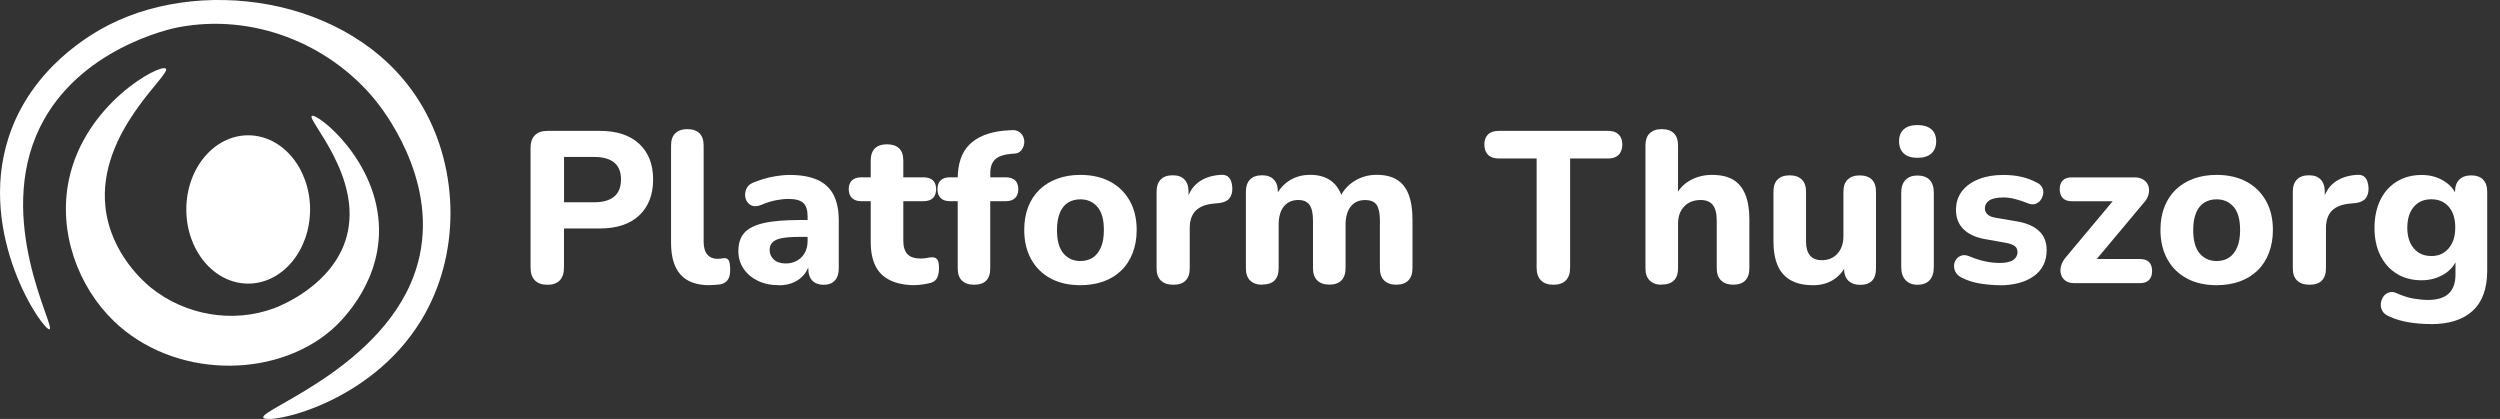
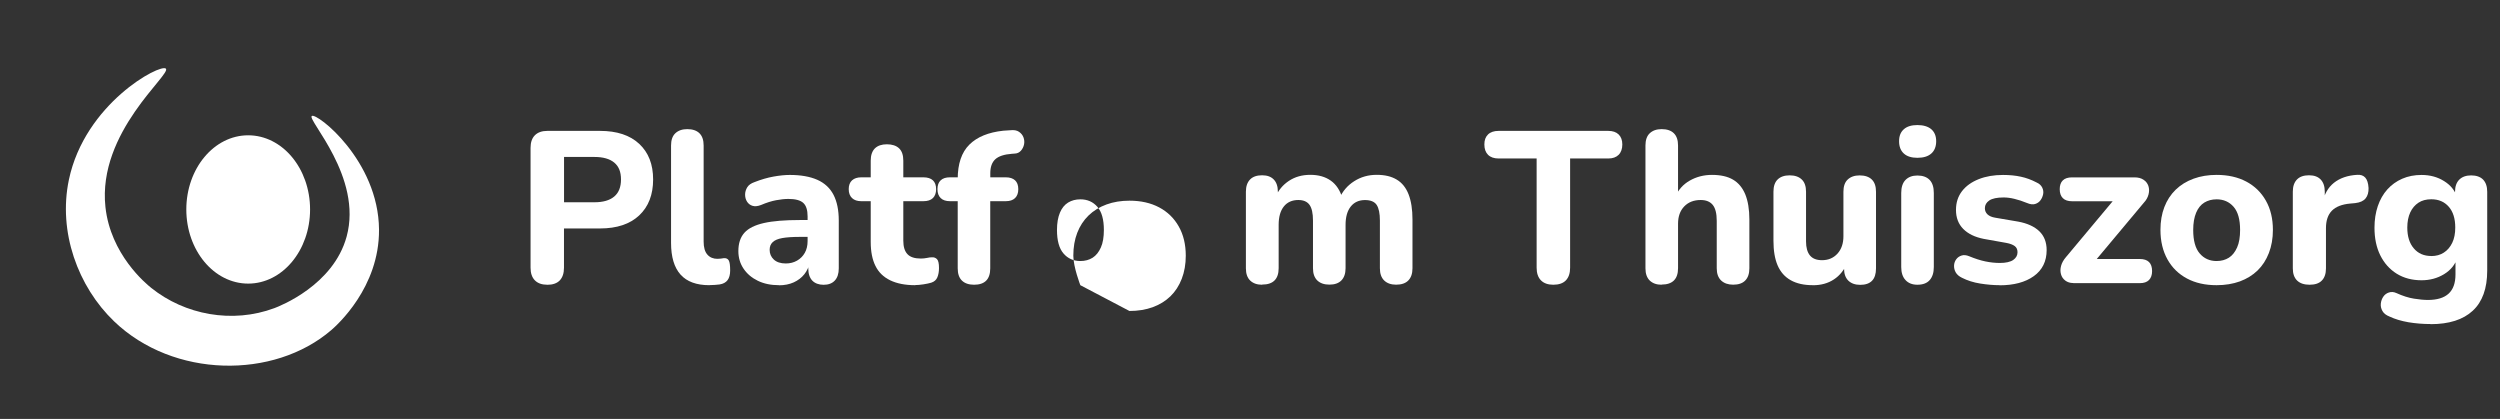
<svg xmlns="http://www.w3.org/2000/svg" viewBox="0 0 441.99 74.07" width="441.99" height="74.07">
  <rect x="0" y="0" width="441.99" height="74.07" fill="#333333" stroke="none" />
  <defs>
    <style>.cls-1{fill:#FFFFFF;}.cls-2{fill:#FFFFFF;}</style>
  </defs>
  <g>
    <path class="cls-1" d="m55.13,20.5c-.93.61,9.04,10.78,6.15,21.34-2.35,8.58-11.77,12.26-12.75,12.63-7.46,2.79-15.86,1.19-21.79-3.57-.98-.78-7.2-5.94-8.1-14.31-1.43-13.28,11.75-23.48,10.68-24.46-1-.91-14.32,6.17-17.14,19.65-1.93,9.21,1.58,18.88,8,25.04,10.47,10.05,28.23,10.28,38.39,1.54.96-.83,8.52-7.53,8.44-17.77-.09-12.22-10.98-20.68-11.88-20.09Z" />
    <ellipse class="cls-2" cx="43.88" cy="37.03" rx="10.94" ry="13.11" />
-     <path class="cls-2" d="m8.76,58.22c1.14-.35-9.71-19.31-1.71-35.68C13.89,8.52,30.31,5.06,31.38,4.85c13.36-2.6,26.73,2.9,34.82,12.67,1.27,1.54,11.02,13.68,7.99,27.7-4.1,18.94-28.48,27.13-27.63,28.62.71,1.24,18.77-2.22,27.9-17.2,7.05-11.58,6.64-26.53.4-37.51C63.96-.06,36.73-4.5,19.25,4.4c-3,1.53-13.69,7.51-17.71,19.84-5.68,17.38,6.13,34.32,7.22,33.98Z" />
  </g>
  <g>
    <path class="cls-2" d="m96.74,50.34c-.94,0-1.67-.26-2.18-.78-.51-.52-.76-1.27-.76-2.23v-21.18c0-.99.26-1.74.78-2.25s1.25-.76,2.19-.76h9.31c2.98,0,5.29.76,6.93,2.29,1.64,1.53,2.46,3.62,2.46,6.3s-.82,4.81-2.46,6.35c-1.64,1.54-3.95,2.31-6.93,2.31h-6.37v6.95c0,.97-.25,1.71-.74,2.23-.5.52-1.24.78-2.23.78Zm2.98-14.58h5.38c1.53,0,2.69-.34,3.49-1.01.8-.67,1.2-1.68,1.2-3.03s-.4-2.32-1.2-2.98c-.8-.66-1.97-.99-3.49-.99h-5.38v8.01Z" />
    <path class="cls-2" d="m125.4,50.42c-2.26,0-3.96-.62-5.08-1.87-1.12-1.25-1.68-3.12-1.68-5.61v-17.21c0-.97.25-1.69.76-2.17.51-.48,1.21-.73,2.1-.73.94,0,1.66.24,2.16.73s.74,1.21.74,2.17v16.98c0,1.04.22,1.81.67,2.31.44.5,1.04.74,1.77.74.2,0,.4-.01.59-.04.19-.02.38-.05.55-.08.41-.03.69.11.86.4.17.29.25.88.25,1.77,0,.74-.15,1.31-.46,1.72-.31.41-.78.66-1.41.76-.23.02-.51.05-.84.08-.33.02-.66.04-.99.04Z" />
    <path class="cls-2" d="m137.72,50.42c-1.43,0-2.67-.26-3.74-.78-1.07-.52-1.91-1.23-2.52-2.14-.61-.9-.92-1.94-.92-3.11,0-1.37.36-2.45,1.07-3.24.71-.79,1.86-1.36,3.45-1.72,1.59-.36,3.71-.53,6.35-.53h2.02v2.98h-1.98c-1.32,0-2.37.07-3.15.21-.78.14-1.34.38-1.7.73-.36.34-.53.79-.53,1.35,0,.69.25,1.26.74,1.72.5.46,1.2.69,2.12.69.74,0,1.4-.17,1.98-.5.58-.33,1.04-.79,1.37-1.37.33-.58.5-1.28.5-2.1v-4.35c0-1.12-.25-1.91-.76-2.38-.51-.47-1.39-.71-2.63-.71-.66,0-1.39.08-2.19.23s-1.69.43-2.65.84c-.59.23-1.09.28-1.51.15-.42-.13-.74-.38-.97-.74-.23-.37-.34-.78-.34-1.24s.13-.89.38-1.3c.25-.41.69-.71,1.3-.92,1.17-.46,2.28-.78,3.34-.97,1.06-.19,2.02-.29,2.88-.29,1.96,0,3.58.29,4.87.86,1.28.57,2.24,1.46,2.86,2.65.62,1.2.93,2.71.93,4.54v8.47c0,.94-.24,1.66-.71,2.16s-1.13.74-1.97.74-1.53-.25-2-.74c-.47-.5-.71-1.21-.71-2.16v-1.41l.27.27c-.15.84-.48,1.57-.97,2.18s-1.12,1.09-1.87,1.43c-.75.34-1.62.52-2.61.52Z" />
    <path class="cls-2" d="m161.8,50.42c-1.76,0-3.23-.29-4.41-.86-1.18-.57-2.06-1.42-2.61-2.54-.56-1.12-.84-2.53-.84-4.24v-7.21h-1.68c-.69,0-1.23-.18-1.62-.55s-.59-.9-.59-1.58.2-1.21.59-1.56.94-.53,1.62-.53h1.68v-2.94c0-.97.25-1.69.74-2.18.5-.48,1.2-.72,2.12-.72s1.66.24,2.16.72c.5.48.74,1.21.74,2.18v2.94h3.55c.74,0,1.3.18,1.68.53.38.36.57.88.57,1.56s-.19,1.21-.57,1.58c-.38.37-.94.55-1.68.55h-3.55v6.98c0,1.07.24,1.86.73,2.38.48.52,1.27.78,2.37.78.38,0,.74-.04,1.09-.11.34-.08.63-.11.86-.11.36-.03.65.08.9.32.24.24.36.77.36,1.58,0,.64-.1,1.18-.29,1.64-.19.46-.55.78-1.09.95-.33.1-.79.2-1.37.29-.59.09-1.07.13-1.45.13Z" />
    <path class="cls-2" d="m172.22,50.34c-.94,0-1.66-.25-2.16-.74s-.74-1.21-.74-2.16v-11.87h-1.37c-.71,0-1.26-.18-1.64-.55-.38-.37-.57-.9-.57-1.58s.19-1.21.57-1.56c.38-.36.93-.53,1.64-.53h3.05l-1.68,1.53v-1.22c0-2.7.69-4.73,2.06-6.09,1.37-1.36,3.37-2.18,5.99-2.46l1.22-.08c.66-.08,1.18.01,1.56.27.38.25.65.59.8.99.15.41.18.82.1,1.24-.09.42-.27.79-.55,1.11-.28.32-.64.49-1.07.51l-.53.04c-1.37.1-2.35.43-2.94.97-.59.55-.88,1.37-.88,2.46v1.34l-.69-.61h3.43c.71,0,1.26.18,1.64.53.38.36.57.88.57,1.56s-.19,1.21-.57,1.58c-.38.37-.93.55-1.64.55h-2.75v11.87c0,1.93-.95,2.9-2.86,2.9Z" />
-     <path class="cls-2" d="m191,50.42c-2.01,0-3.75-.39-5.23-1.18-1.48-.79-2.63-1.91-3.45-3.38s-1.24-3.2-1.24-5.21c0-1.5.23-2.85.69-4.04.46-1.2,1.13-2.22,2-3.07.88-.85,1.93-1.5,3.17-1.95,1.23-.45,2.59-.67,4.06-.67,2.01,0,3.76.39,5.25,1.18,1.49.79,2.65,1.92,3.47,3.38.83,1.46,1.24,3.19,1.24,5.17,0,1.5-.24,2.86-.71,4.08-.47,1.22-1.14,2.25-2,3.09-.87.84-1.91,1.48-3.13,1.93-1.22.44-2.6.67-4.12.67Zm0-4.27c.84,0,1.56-.2,2.18-.59.61-.39,1.09-1,1.45-1.81.36-.81.53-1.84.53-3.09,0-1.86-.38-3.22-1.15-4.1s-1.77-1.32-3.01-1.32c-.81,0-1.53.19-2.16.57-.62.38-1.11.98-1.45,1.79-.34.81-.52,1.83-.52,3.05,0,1.88.38,3.27,1.15,4.16.76.89,1.76,1.34,2.98,1.34Z" />
-     <path class="cls-2" d="m207.45,50.34c-.97,0-1.7-.25-2.21-.74-.51-.5-.76-1.21-.76-2.16v-13.55c0-.94.25-1.66.74-2.16s1.2-.74,2.12-.74,1.58.25,2.06.74c.48.5.73,1.21.73,2.16v1.98h-.38c.28-1.53.95-2.71,2-3.55,1.06-.84,2.42-1.31,4.1-1.41.61-.05,1.09.11,1.43.48.34.37.54.99.59,1.85.02.76-.15,1.37-.52,1.83-.37.46-.99.74-1.85.84l-.88.08c-1.45.13-2.53.55-3.23,1.26-.7.71-1.05,1.74-1.05,3.09v7.1c0,.94-.24,1.66-.73,2.16-.48.5-1.21.74-2.18.74Z" />
+     <path class="cls-2" d="m191,50.42s-1.24-3.2-1.24-5.21c0-1.5.23-2.85.69-4.04.46-1.2,1.13-2.22,2-3.07.88-.85,1.93-1.5,3.17-1.95,1.23-.45,2.59-.67,4.06-.67,2.01,0,3.76.39,5.25,1.18,1.49.79,2.65,1.92,3.47,3.38.83,1.46,1.24,3.19,1.24,5.17,0,1.5-.24,2.86-.71,4.08-.47,1.22-1.14,2.25-2,3.09-.87.84-1.91,1.48-3.13,1.93-1.22.44-2.6.67-4.12.67Zm0-4.27c.84,0,1.56-.2,2.18-.59.61-.39,1.09-1,1.45-1.81.36-.81.53-1.84.53-3.09,0-1.86-.38-3.22-1.15-4.1s-1.77-1.32-3.01-1.32c-.81,0-1.53.19-2.16.57-.62.38-1.11.98-1.45,1.79-.34.81-.52,1.83-.52,3.05,0,1.88.38,3.27,1.15,4.16.76.89,1.76,1.34,2.98,1.34Z" />
    <path class="cls-2" d="m223.13,50.34c-.89,0-1.59-.25-2.1-.74s-.76-1.21-.76-2.16v-13.55c0-.94.25-1.66.74-2.16s1.2-.74,2.12-.74,1.58.25,2.06.74.73,1.21.73,2.16v2.4l-.42-1.45c.51-1.2,1.3-2.15,2.37-2.86,1.07-.71,2.33-1.07,3.78-1.07s2.66.34,3.63,1.03c.97.69,1.65,1.73,2.06,3.13h-.53c.56-1.27,1.42-2.28,2.6-3.03,1.17-.75,2.49-1.13,3.97-1.13s2.61.28,3.55.84c.94.56,1.64,1.43,2.1,2.61.46,1.18.69,2.67.69,4.45v8.62c0,.94-.25,1.66-.74,2.16s-1.22.74-2.16.74c-.89,0-1.59-.25-2.1-.74-.51-.5-.76-1.21-.76-2.16v-8.43c0-1.27-.19-2.19-.57-2.77-.38-.57-1.07-.86-2.06-.86-1.07,0-1.91.38-2.52,1.14-.61.76-.92,1.85-.92,3.24v7.67c0,.94-.25,1.66-.74,2.16s-1.2.74-2.12.74-1.63-.25-2.14-.74c-.51-.5-.76-1.21-.76-2.16v-8.43c0-1.27-.2-2.19-.61-2.77-.41-.57-1.07-.86-1.98-.86-1.09,0-1.95.38-2.56,1.14-.61.76-.92,1.85-.92,3.24v7.67c0,1.93-.97,2.9-2.9,2.9Z" />
    <path class="cls-1" d="m274.61,50.34c-.94,0-1.67-.26-2.18-.78-.51-.52-.76-1.27-.76-2.23v-19.31h-6.72c-.81,0-1.44-.22-1.87-.65s-.65-1.04-.65-1.83.22-1.35.65-1.77,1.06-.63,1.87-.63h19.39c.79,0,1.4.21,1.83.63.43.42.65,1.01.65,1.77s-.22,1.4-.65,1.83c-.43.43-1.04.65-1.83.65h-6.75v19.31c0,.97-.25,1.71-.74,2.23-.5.52-1.24.78-2.23.78Z" />
    <path class="cls-1" d="m293.77,50.34c-.89,0-1.59-.25-2.1-.74-.51-.5-.76-1.21-.76-2.16v-21.71c0-.97.25-1.69.76-2.17.51-.48,1.21-.73,2.1-.73.94,0,1.66.24,2.16.73s.74,1.21.74,2.17v9.12h-.53c.56-1.27,1.42-2.25,2.6-2.92,1.17-.67,2.48-1.01,3.93-1.01,1.53,0,2.77.28,3.72.84s1.67,1.42,2.16,2.59c.48,1.17.73,2.66.73,4.46v8.62c0,.94-.24,1.66-.73,2.16-.48.5-1.2.74-2.14.74-.89,0-1.6-.25-2.12-.74-.52-.5-.78-1.21-.78-2.16v-8.4c0-1.3-.24-2.23-.71-2.81-.47-.57-1.18-.86-2.12-.86-1.22,0-2.19.38-2.92,1.14-.73.76-1.09,1.78-1.09,3.05v7.86c0,1.93-.97,2.9-2.9,2.9Z" />
    <path class="cls-1" d="m320.52,50.42c-1.58,0-2.89-.29-3.93-.88-1.04-.58-1.81-1.46-2.31-2.61-.5-1.16-.74-2.61-.74-4.37v-8.66c0-.97.25-1.69.74-2.17s1.2-.73,2.12-.73,1.63.24,2.14.73c.51.48.76,1.21.76,2.17v8.78c0,1.09.23,1.92.69,2.48s1.17.84,2.14.84c1.12,0,2.03-.39,2.73-1.16.7-.78,1.05-1.8,1.05-3.07v-7.86c0-.97.25-1.69.76-2.17s1.21-.73,2.1-.73c.94,0,1.66.24,2.16.73s.74,1.21.74,2.17v13.55c0,1.93-.93,2.9-2.79,2.9-.89,0-1.59-.25-2.1-.74-.51-.5-.76-1.21-.76-2.16v-2.6l.61,1.53c-.56,1.32-1.36,2.33-2.4,3.01-1.04.69-2.28,1.03-3.7,1.03Z" />
    <path class="cls-1" d="m338.99,27.9c-1.04,0-1.85-.25-2.4-.76-.56-.51-.84-1.23-.84-2.17s.28-1.62.84-2.12c.56-.5,1.36-.74,2.4-.74s1.89.25,2.46.74c.57.5.86,1.2.86,2.12s-.29,1.67-.86,2.17c-.57.51-1.39.76-2.46.76Zm0,22.44c-.89,0-1.59-.27-2.1-.82-.51-.55-.76-1.32-.76-2.31v-13.09c0-1.02.25-1.79.76-2.31.51-.52,1.21-.78,2.1-.78.94,0,1.66.26,2.16.78.5.52.74,1.29.74,2.31v13.09c0,.99-.24,1.76-.73,2.31-.48.55-1.21.82-2.18.82Z" />
    <path class="cls-1" d="m353.53,50.42c-1.09,0-2.24-.1-3.43-.29-1.2-.19-2.26-.53-3.21-1.01-.53-.25-.91-.58-1.13-.97-.22-.39-.31-.8-.29-1.22s.16-.79.4-1.11c.24-.32.56-.53.95-.65.39-.12.83-.07,1.32.13,1.04.43,2,.74,2.88.92.88.18,1.72.27,2.54.27,1.07,0,1.86-.18,2.37-.53.51-.36.76-.81.76-1.37,0-.48-.17-.85-.5-1.09-.33-.24-.81-.43-1.45-.55l-4.04-.72c-1.55-.31-2.75-.89-3.61-1.76-.85-.86-1.28-1.98-1.28-3.36,0-1.3.36-2.4,1.07-3.32.71-.92,1.7-1.62,2.96-2.12s2.69-.74,4.29-.74c1.15,0,2.19.1,3.15.31.95.2,1.89.55,2.8,1.03.46.2.78.5.97.88.19.38.25.78.17,1.18s-.24.77-.48,1.09c-.24.32-.56.53-.95.65-.39.11-.86.06-1.39-.17-.81-.33-1.56-.58-2.25-.74-.69-.17-1.32-.25-1.91-.25-1.17,0-2.02.18-2.54.53-.52.36-.78.81-.78,1.37,0,.43.15.79.46,1.09.31.29.76.49,1.37.59l4.05.69c1.63.3,2.87.87,3.74,1.7.86.83,1.3,1.94,1.3,3.34,0,1.98-.76,3.52-2.27,4.6-1.51,1.08-3.53,1.62-6.05,1.62Z" />
    <path class="cls-1" d="m366.54,50.04c-.56,0-1.03-.15-1.41-.44-.38-.29-.64-.67-.76-1.13-.13-.46-.12-.95.02-1.47.14-.52.43-1.04.86-1.54l9.35-11.18v1.3h-8.28c-.71,0-1.25-.18-1.62-.55-.37-.37-.55-.9-.55-1.58s.18-1.21.55-1.56c.37-.36.91-.53,1.62-.53h11.07c.64,0,1.16.14,1.58.42.42.28.71.65.86,1.11s.16.95.02,1.49c-.14.53-.41,1.02-.82,1.45l-9.58,11.45v-1.49h8.85c1.45,0,2.18.71,2.18,2.14,0,.69-.19,1.21-.55,1.58-.37.37-.91.55-1.62.55h-11.75Z" />
    <path class="cls-1" d="m391.88,50.42c-2.01,0-3.75-.39-5.23-1.18-1.48-.79-2.63-1.91-3.45-3.38s-1.24-3.2-1.24-5.21c0-1.5.23-2.85.69-4.04.46-1.2,1.13-2.22,2-3.07.88-.85,1.93-1.5,3.17-1.95,1.23-.45,2.59-.67,4.06-.67,2.01,0,3.76.39,5.25,1.18,1.49.79,2.65,1.92,3.47,3.38.83,1.46,1.24,3.19,1.24,5.17,0,1.5-.24,2.86-.71,4.08-.47,1.22-1.14,2.25-2,3.09-.87.84-1.91,1.48-3.13,1.93-1.22.44-2.6.67-4.12.67Zm0-4.27c.84,0,1.56-.2,2.18-.59.61-.39,1.09-1,1.45-1.81.36-.81.53-1.84.53-3.09,0-1.86-.38-3.22-1.15-4.1s-1.77-1.32-3.01-1.32c-.81,0-1.53.19-2.16.57-.62.38-1.11.98-1.45,1.79-.34.81-.52,1.83-.52,3.05,0,1.88.38,3.27,1.15,4.16.76.89,1.76,1.34,2.98,1.34Z" />
    <path class="cls-1" d="m408.33,50.34c-.97,0-1.7-.25-2.21-.74-.51-.5-.76-1.21-.76-2.16v-13.55c0-.94.25-1.66.74-2.16s1.2-.74,2.12-.74,1.58.25,2.06.74c.48.5.73,1.21.73,2.16v1.98h-.38c.28-1.53.95-2.71,2-3.55,1.06-.84,2.42-1.31,4.1-1.41.61-.05,1.09.11,1.43.48.34.37.54.99.59,1.85.02.76-.15,1.37-.52,1.83-.37.46-.99.74-1.85.84l-.88.08c-1.45.13-2.53.55-3.23,1.26-.7.71-1.05,1.74-1.05,3.09v7.1c0,.94-.24,1.66-.73,2.16-.48.5-1.21.74-2.18.74Z" />
    <path class="cls-1" d="m429.74,57.29c-1.37,0-2.69-.11-3.95-.32-1.26-.22-2.37-.55-3.34-1.01-.59-.23-1-.55-1.24-.97-.24-.42-.34-.86-.29-1.32.05-.46.2-.87.44-1.22.24-.36.57-.6.99-.74.42-.14.86-.11,1.32.1,1.12.51,2.16.84,3.11.99.95.15,1.77.23,2.46.23,1.63,0,2.85-.37,3.66-1.11.81-.74,1.22-1.87,1.22-3.4v-2.94h.34c-.41,1.22-1.2,2.19-2.37,2.9-1.17.71-2.49,1.07-3.97,1.07-1.68,0-3.14-.39-4.39-1.16-1.25-.78-2.21-1.86-2.9-3.24-.69-1.39-1.03-3.02-1.03-4.9,0-1.4.2-2.67.59-3.82.39-1.14.95-2.12,1.68-2.94.73-.81,1.6-1.44,2.63-1.89,1.03-.45,2.17-.67,3.42-.67,1.5,0,2.83.36,3.99,1.09,1.16.72,1.91,1.66,2.27,2.8l-.34,1.3v-2.21c0-.94.25-1.66.76-2.16.51-.5,1.21-.74,2.1-.74s1.62.25,2.1.74c.48.5.73,1.21.73,2.16v13.93c0,3.16-.85,5.52-2.56,7.1-1.7,1.58-4.19,2.37-7.44,2.37Zm.11-12.02c.84,0,1.58-.2,2.21-.61.64-.41,1.13-.99,1.49-1.74.36-.75.53-1.65.53-2.69,0-1.58-.38-2.8-1.15-3.68s-1.79-1.32-3.09-1.32c-.89,0-1.65.2-2.27.61-.62.41-1.11.98-1.45,1.72-.34.74-.52,1.63-.52,2.67,0,1.55.38,2.78,1.15,3.68.76.9,1.79,1.35,3.09,1.35Z" />
  </g>
</svg>